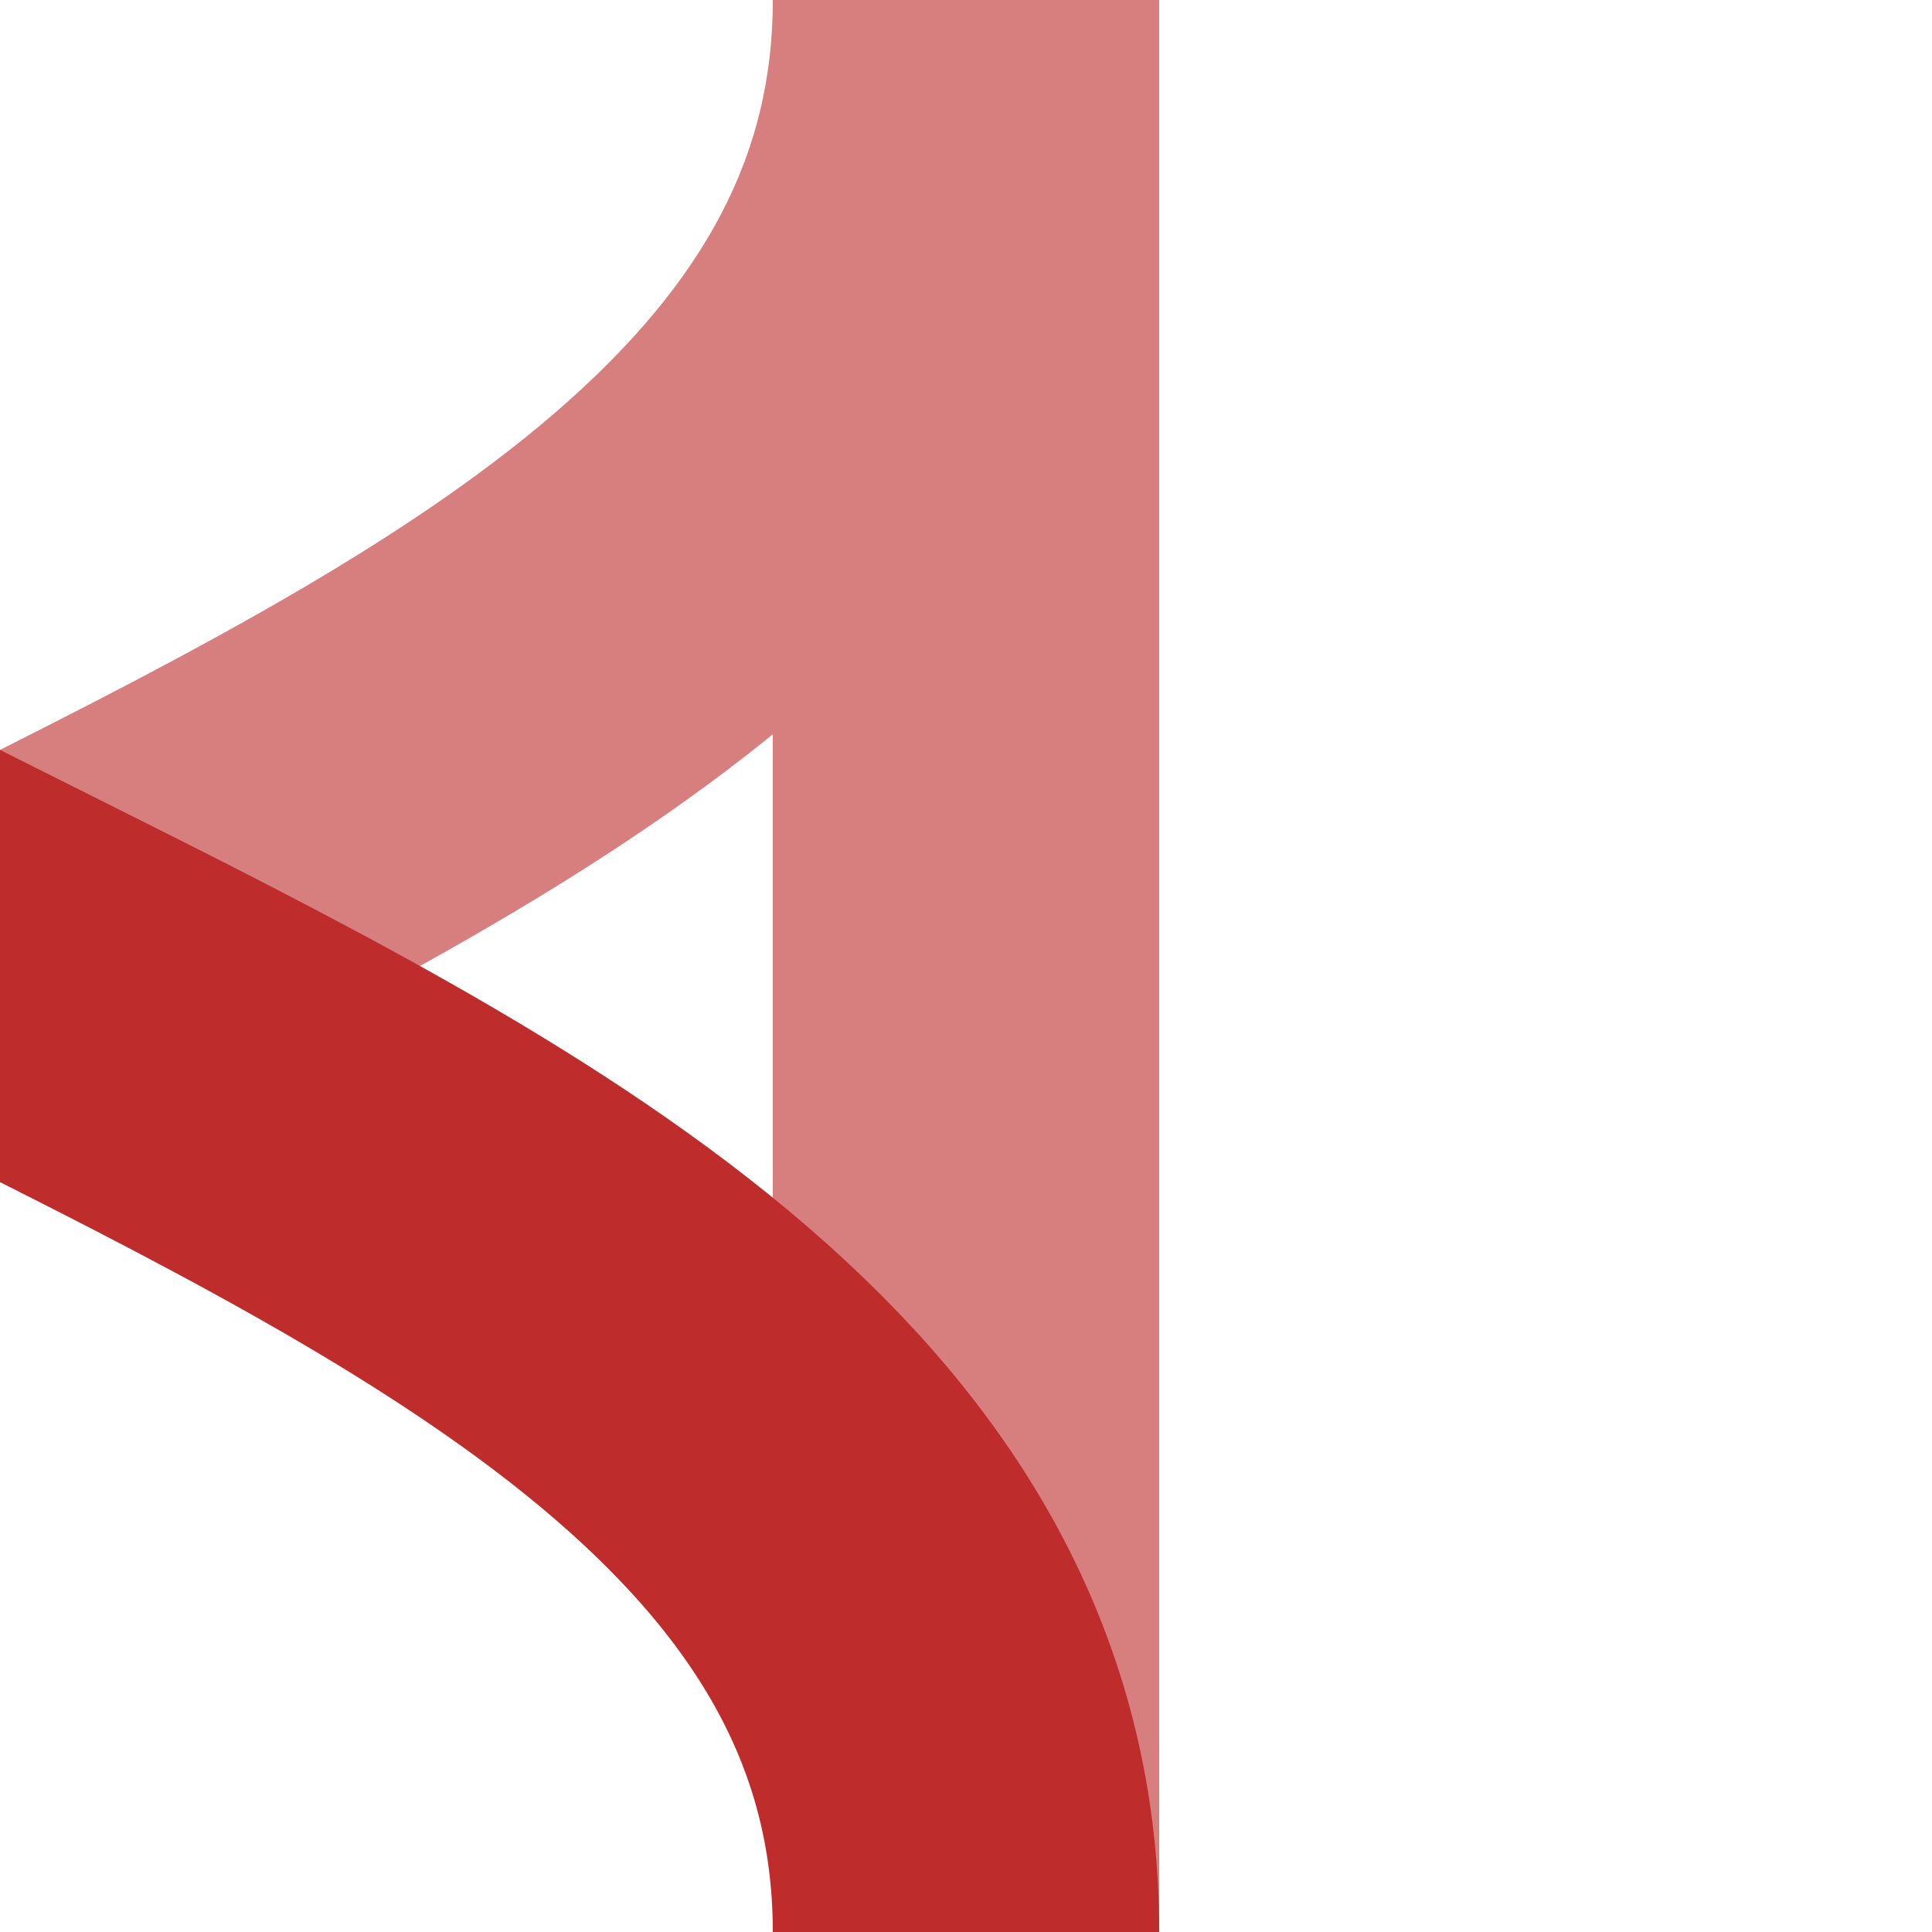
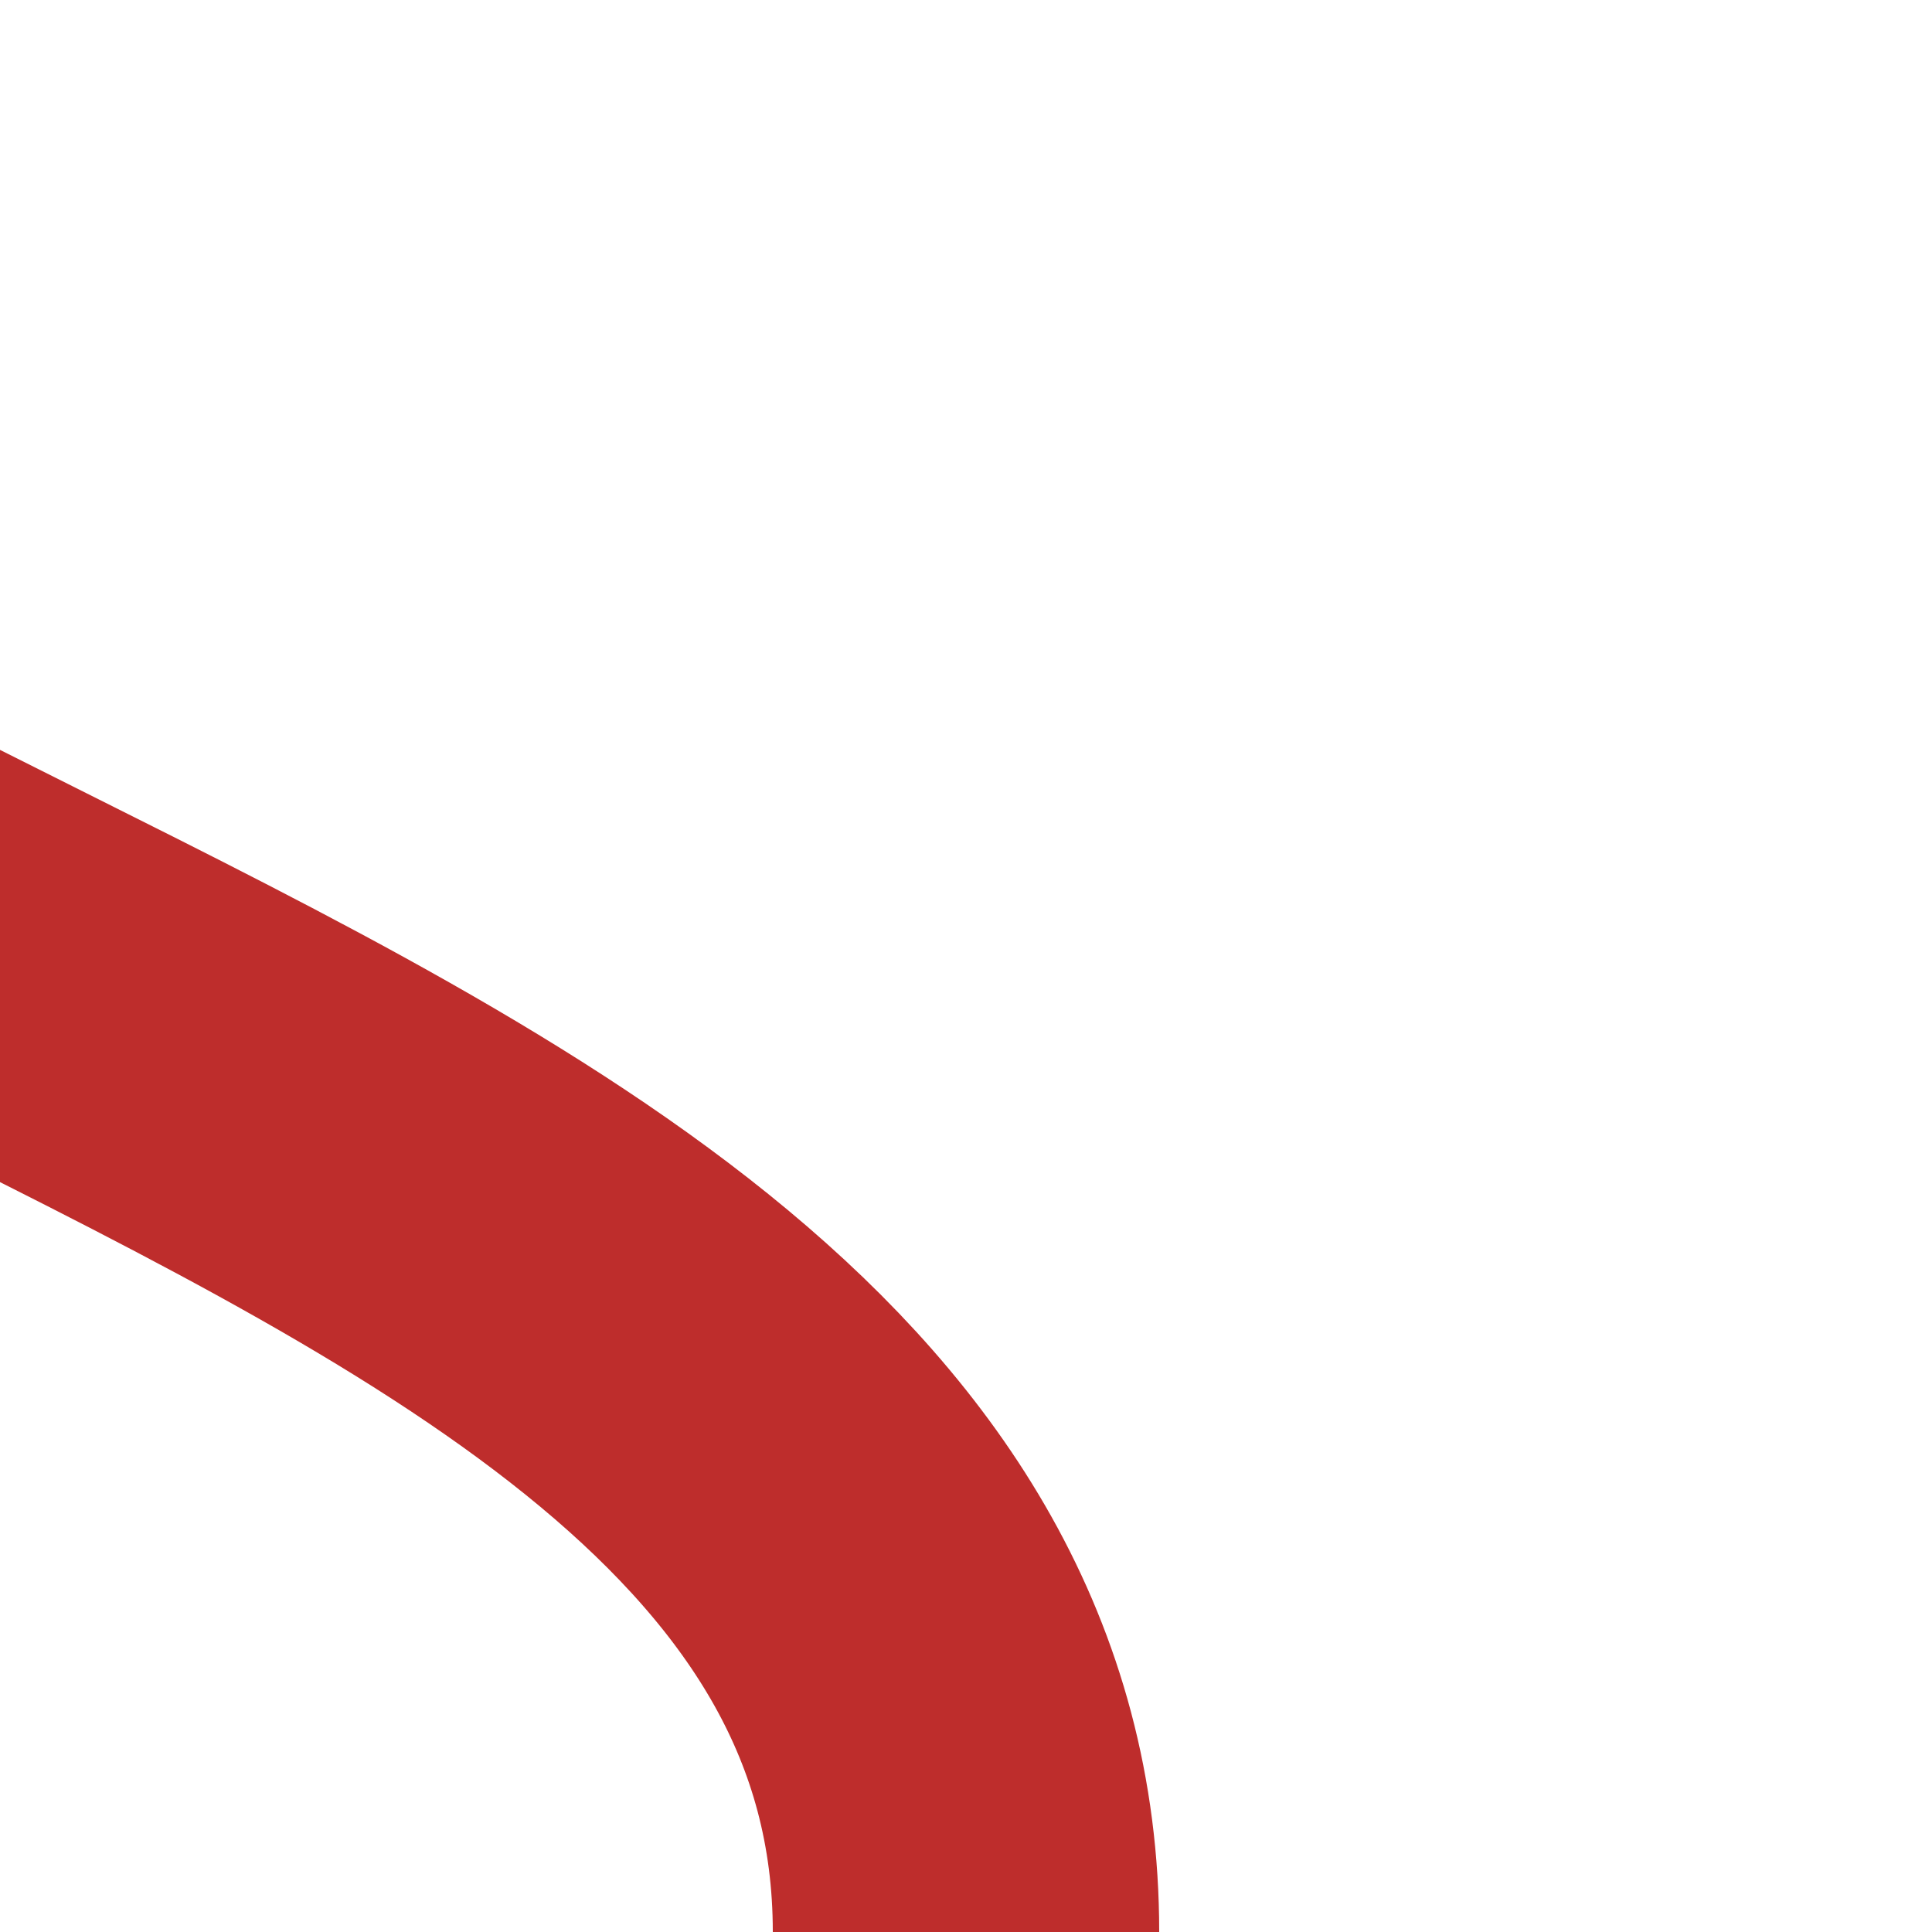
<svg xmlns="http://www.w3.org/2000/svg" width="500" height="500">
  <title>Junction of unused track with shifts by 4/4 from right and unused to right</title>
  <g stroke-width="100" fill="none">
-     <path d="M 250,500 V 0 C 250,250 -250,250 -250,500" stroke="#D77F7E" />
    <path d="M 250,500 C 250,250 -250,250 -250,0" stroke="#BE2D2C" />
  </g>
</svg>